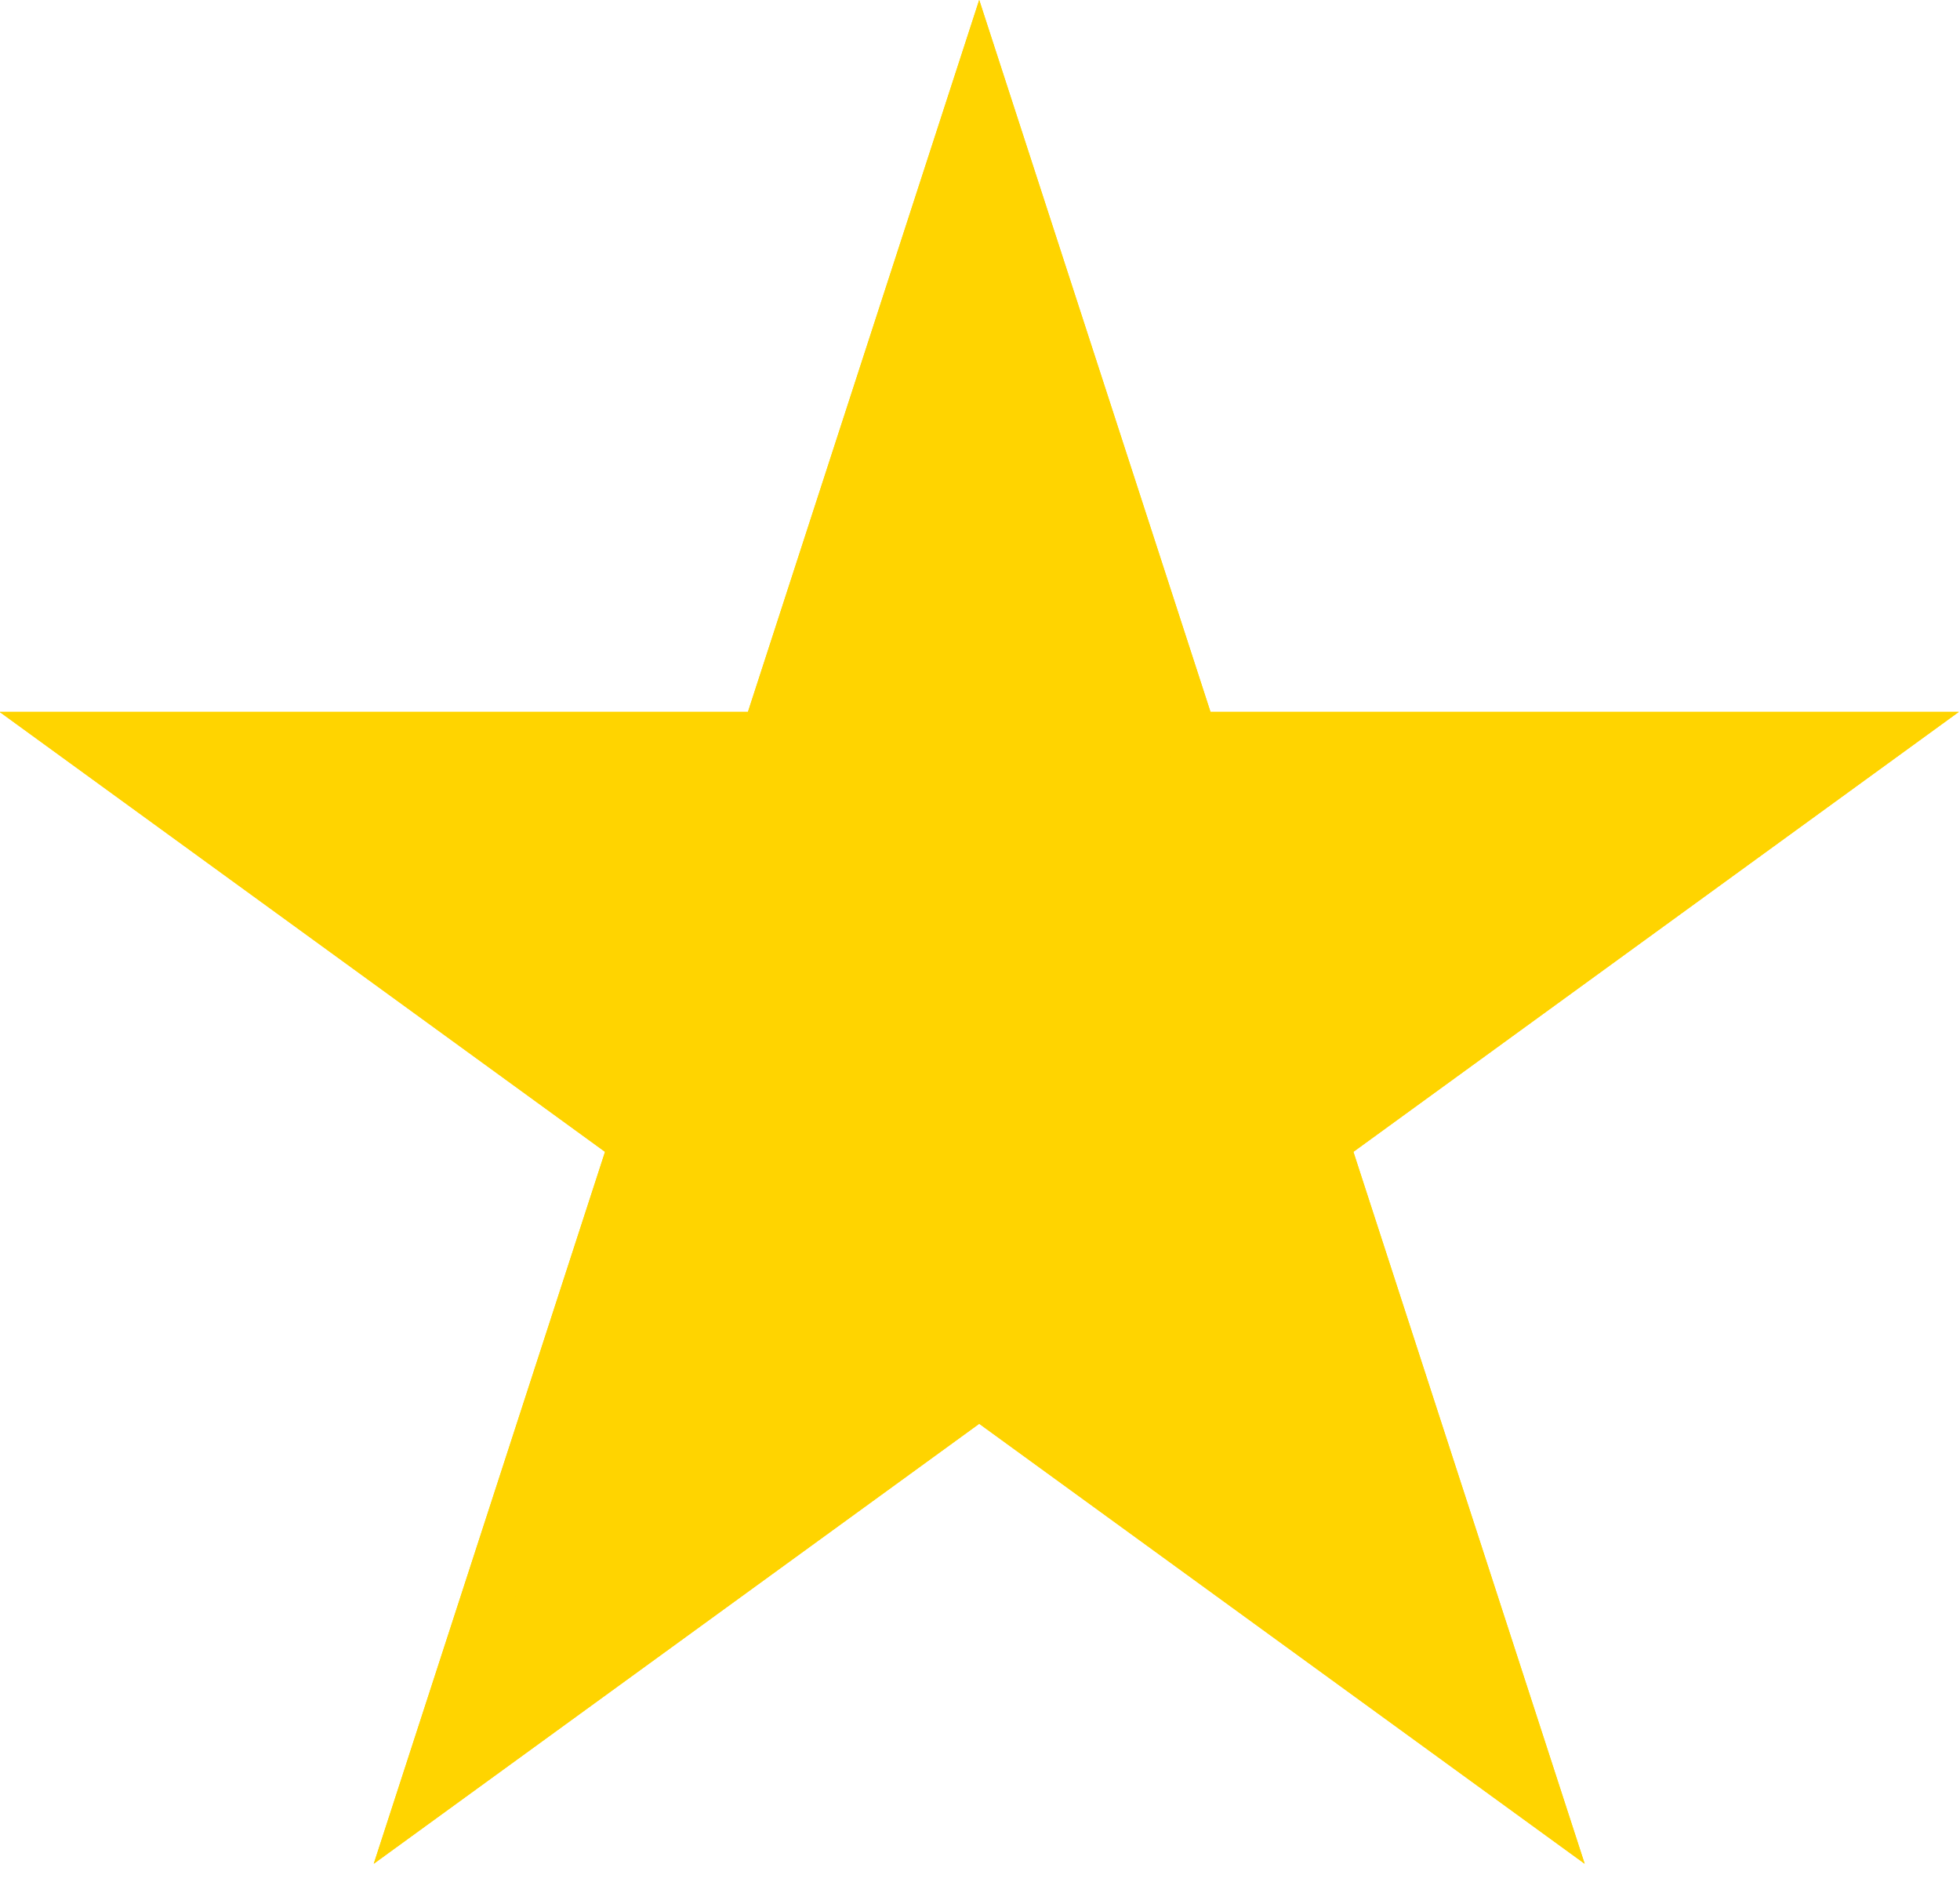
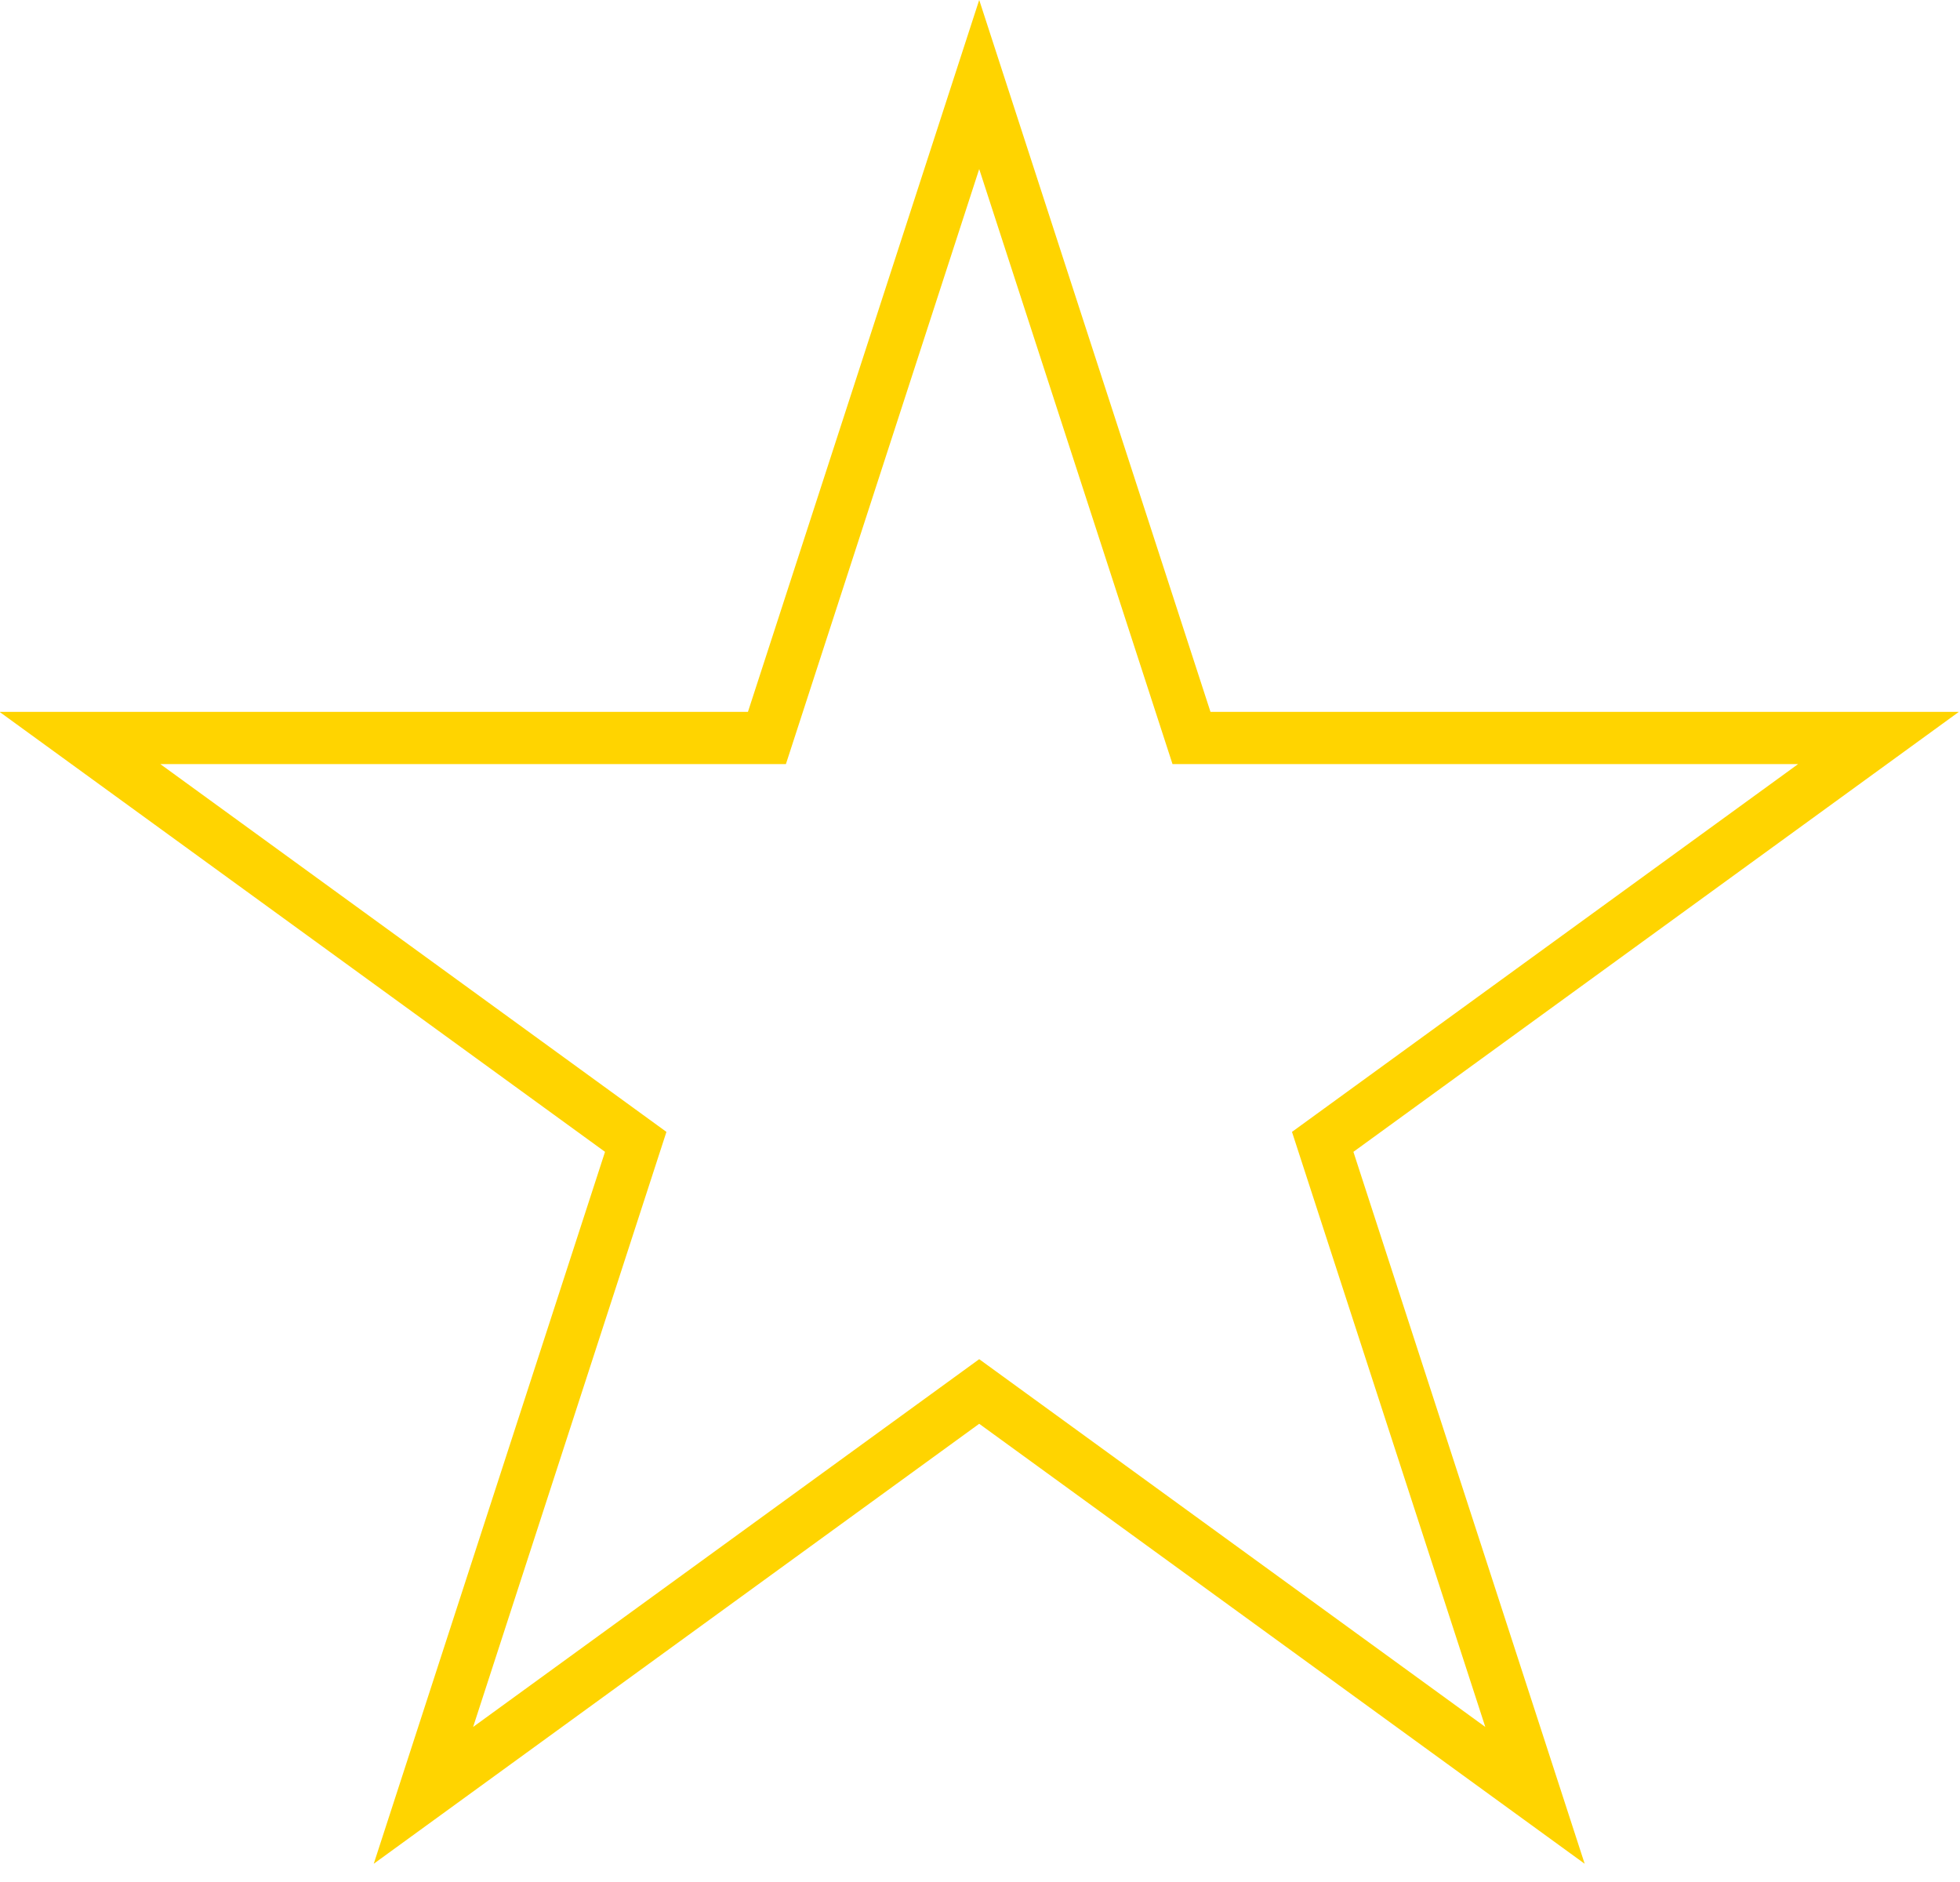
<svg xmlns="http://www.w3.org/2000/svg" width="100%" height="100%" viewBox="0 0 100 96" version="1.1" xml:space="preserve" style="fill-rule:evenodd;clip-rule:evenodd;stroke-linejoin:round;stroke-miterlimit:2;">
  <g transform="matrix(0.643,0,0,0.643,-67.217,-10.516)">
-     <path d="M182.234,16.35l18.351,56.477l59.383,-0l-48.042,34.904l18.35,56.477l-48.042,-34.904l-48.042,34.904l18.351,-56.477l-48.043,-34.904l59.384,-0l18.35,-56.477Z" style="fill:rgb(255,212,0);" />
    <path d="M182.234,16.35l18.351,56.477l59.383,-0l-48.042,34.904l18.35,56.477l-48.042,-34.904l-48.042,34.904l18.351,-56.477l-48.043,-34.904l59.384,-0l18.35,-56.477Zm0,13.416l15.339,47.206l49.636,0c-0,0 -40.157,29.176 -40.157,29.176l15.339,47.206c-0,0 -40.157,-29.175 -40.157,-29.175l-40.156,29.175c-0,0 15.338,-47.206 15.338,-47.206l-40.156,-29.176c-0,0 49.636,0 49.636,0l15.338,-47.206Z" style="fill:rgb(255,212,0);" />
  </g>
</svg>